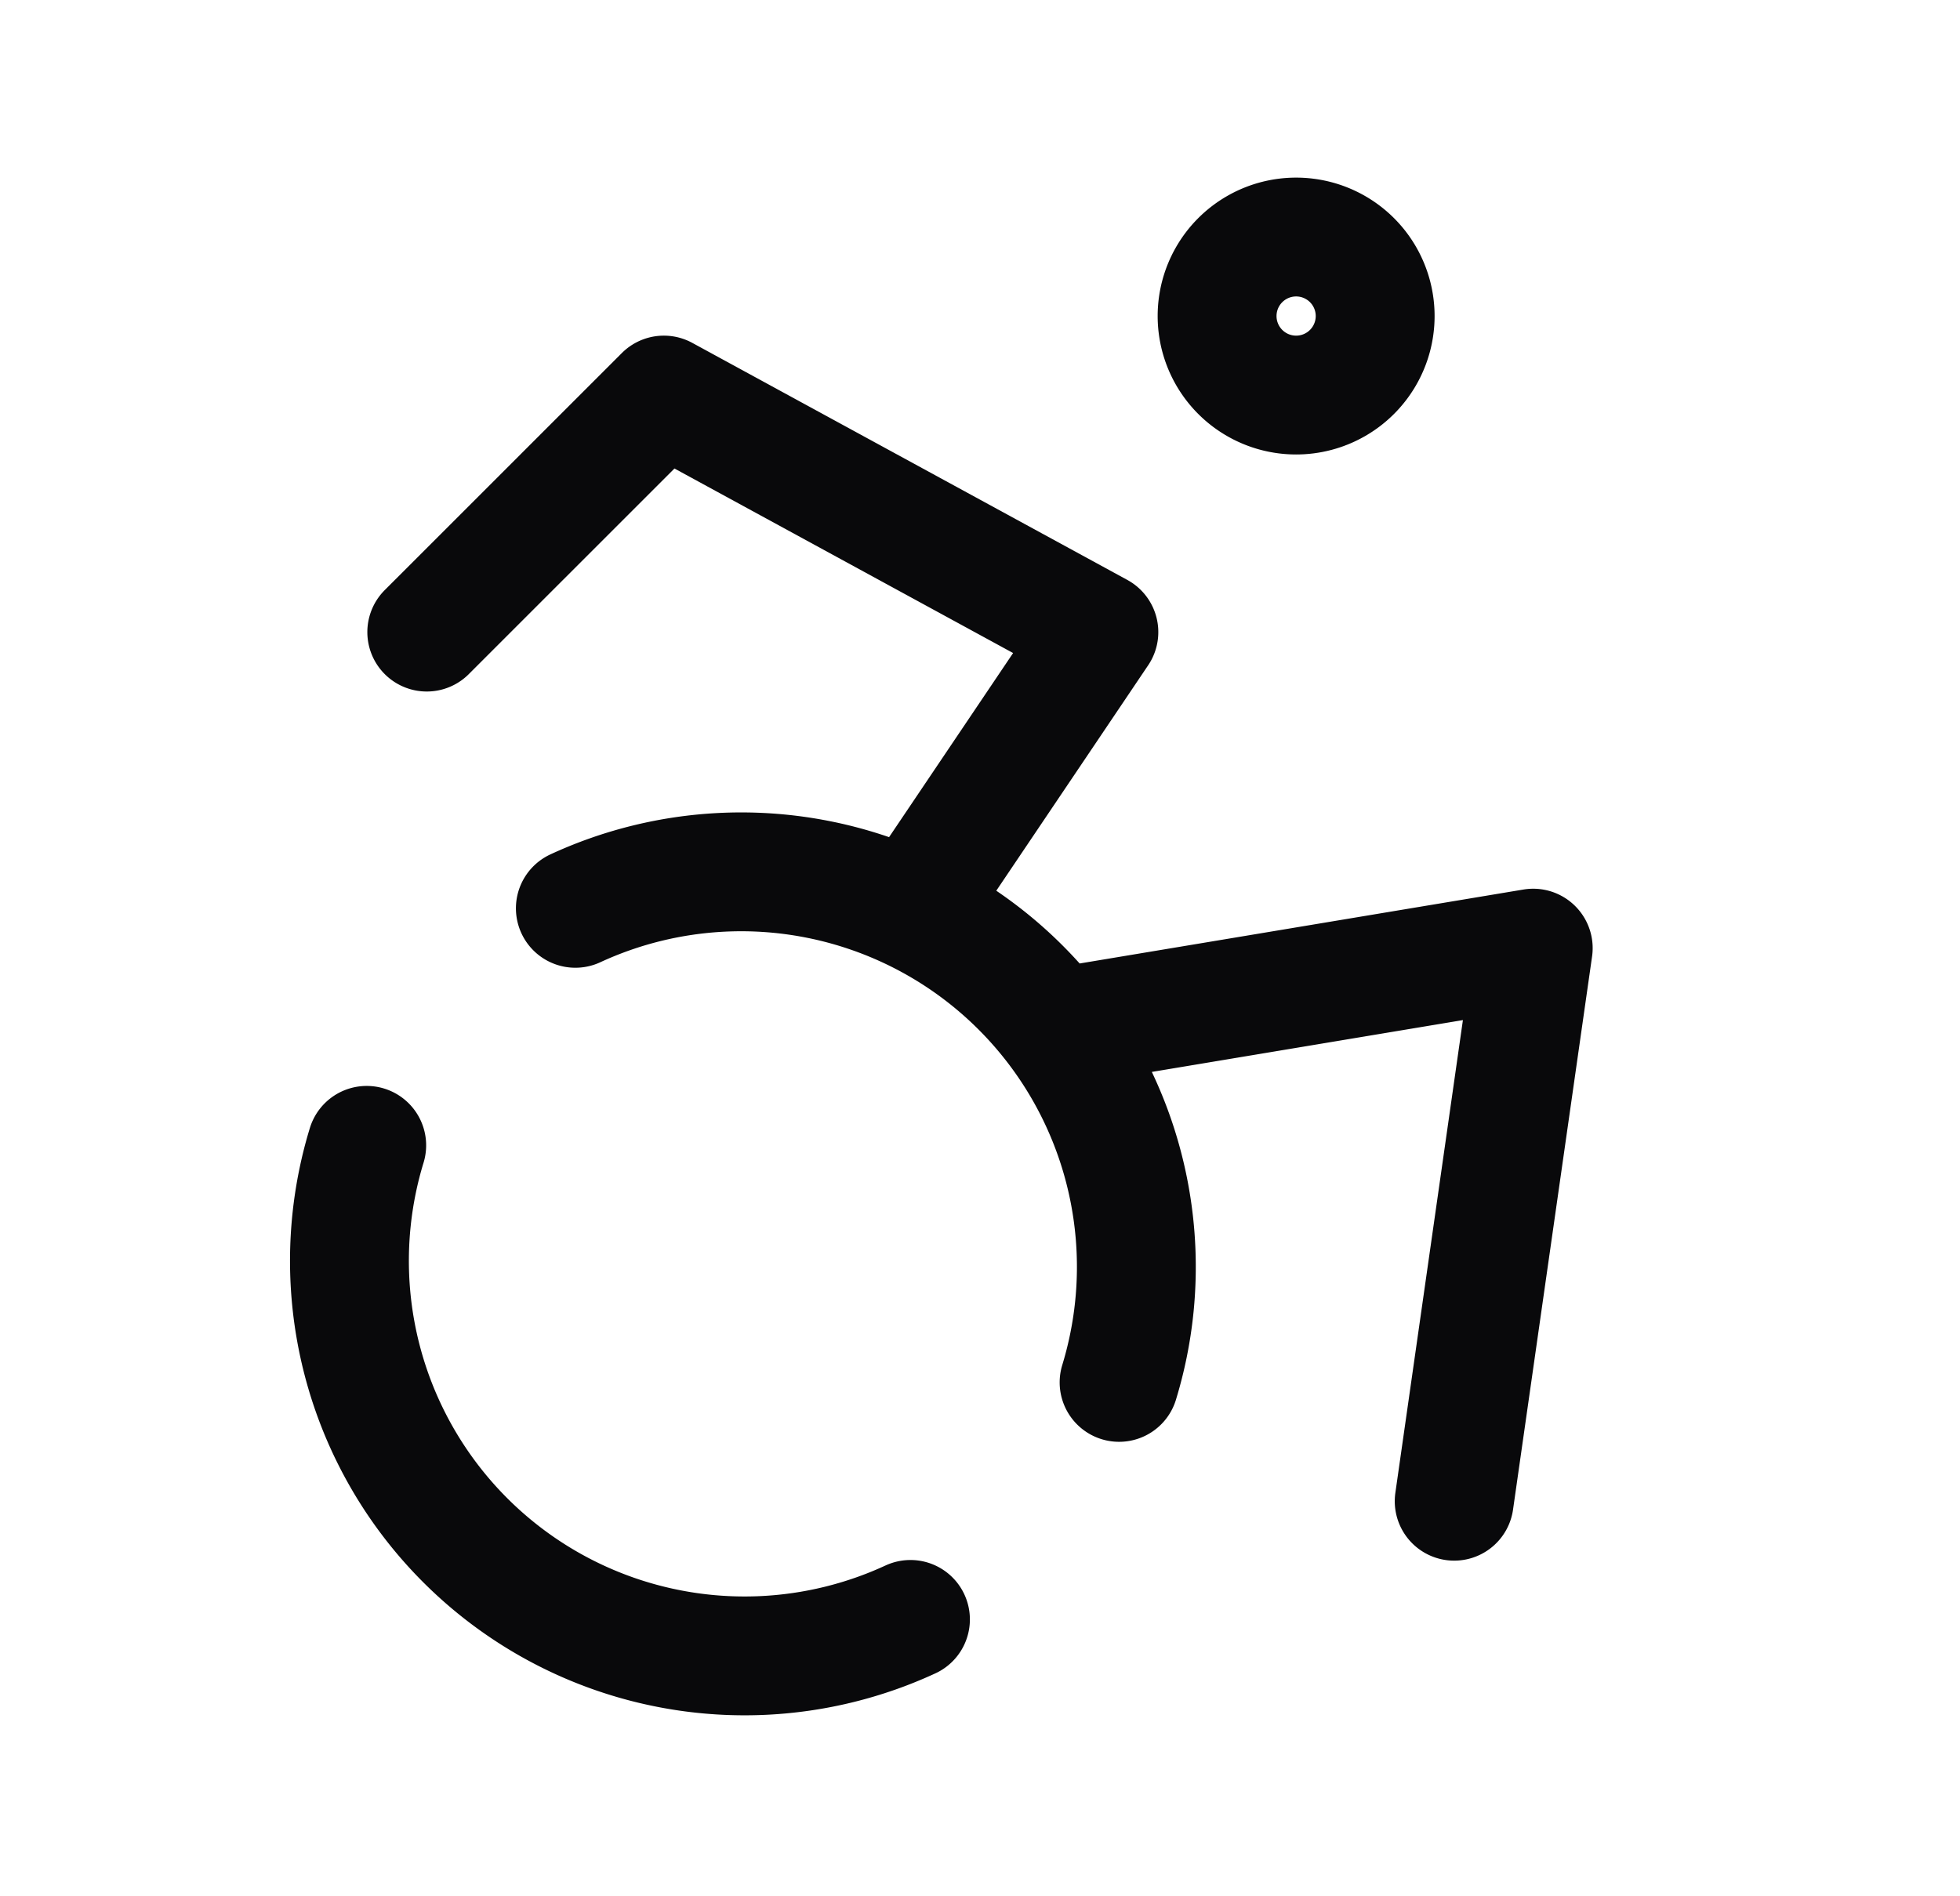
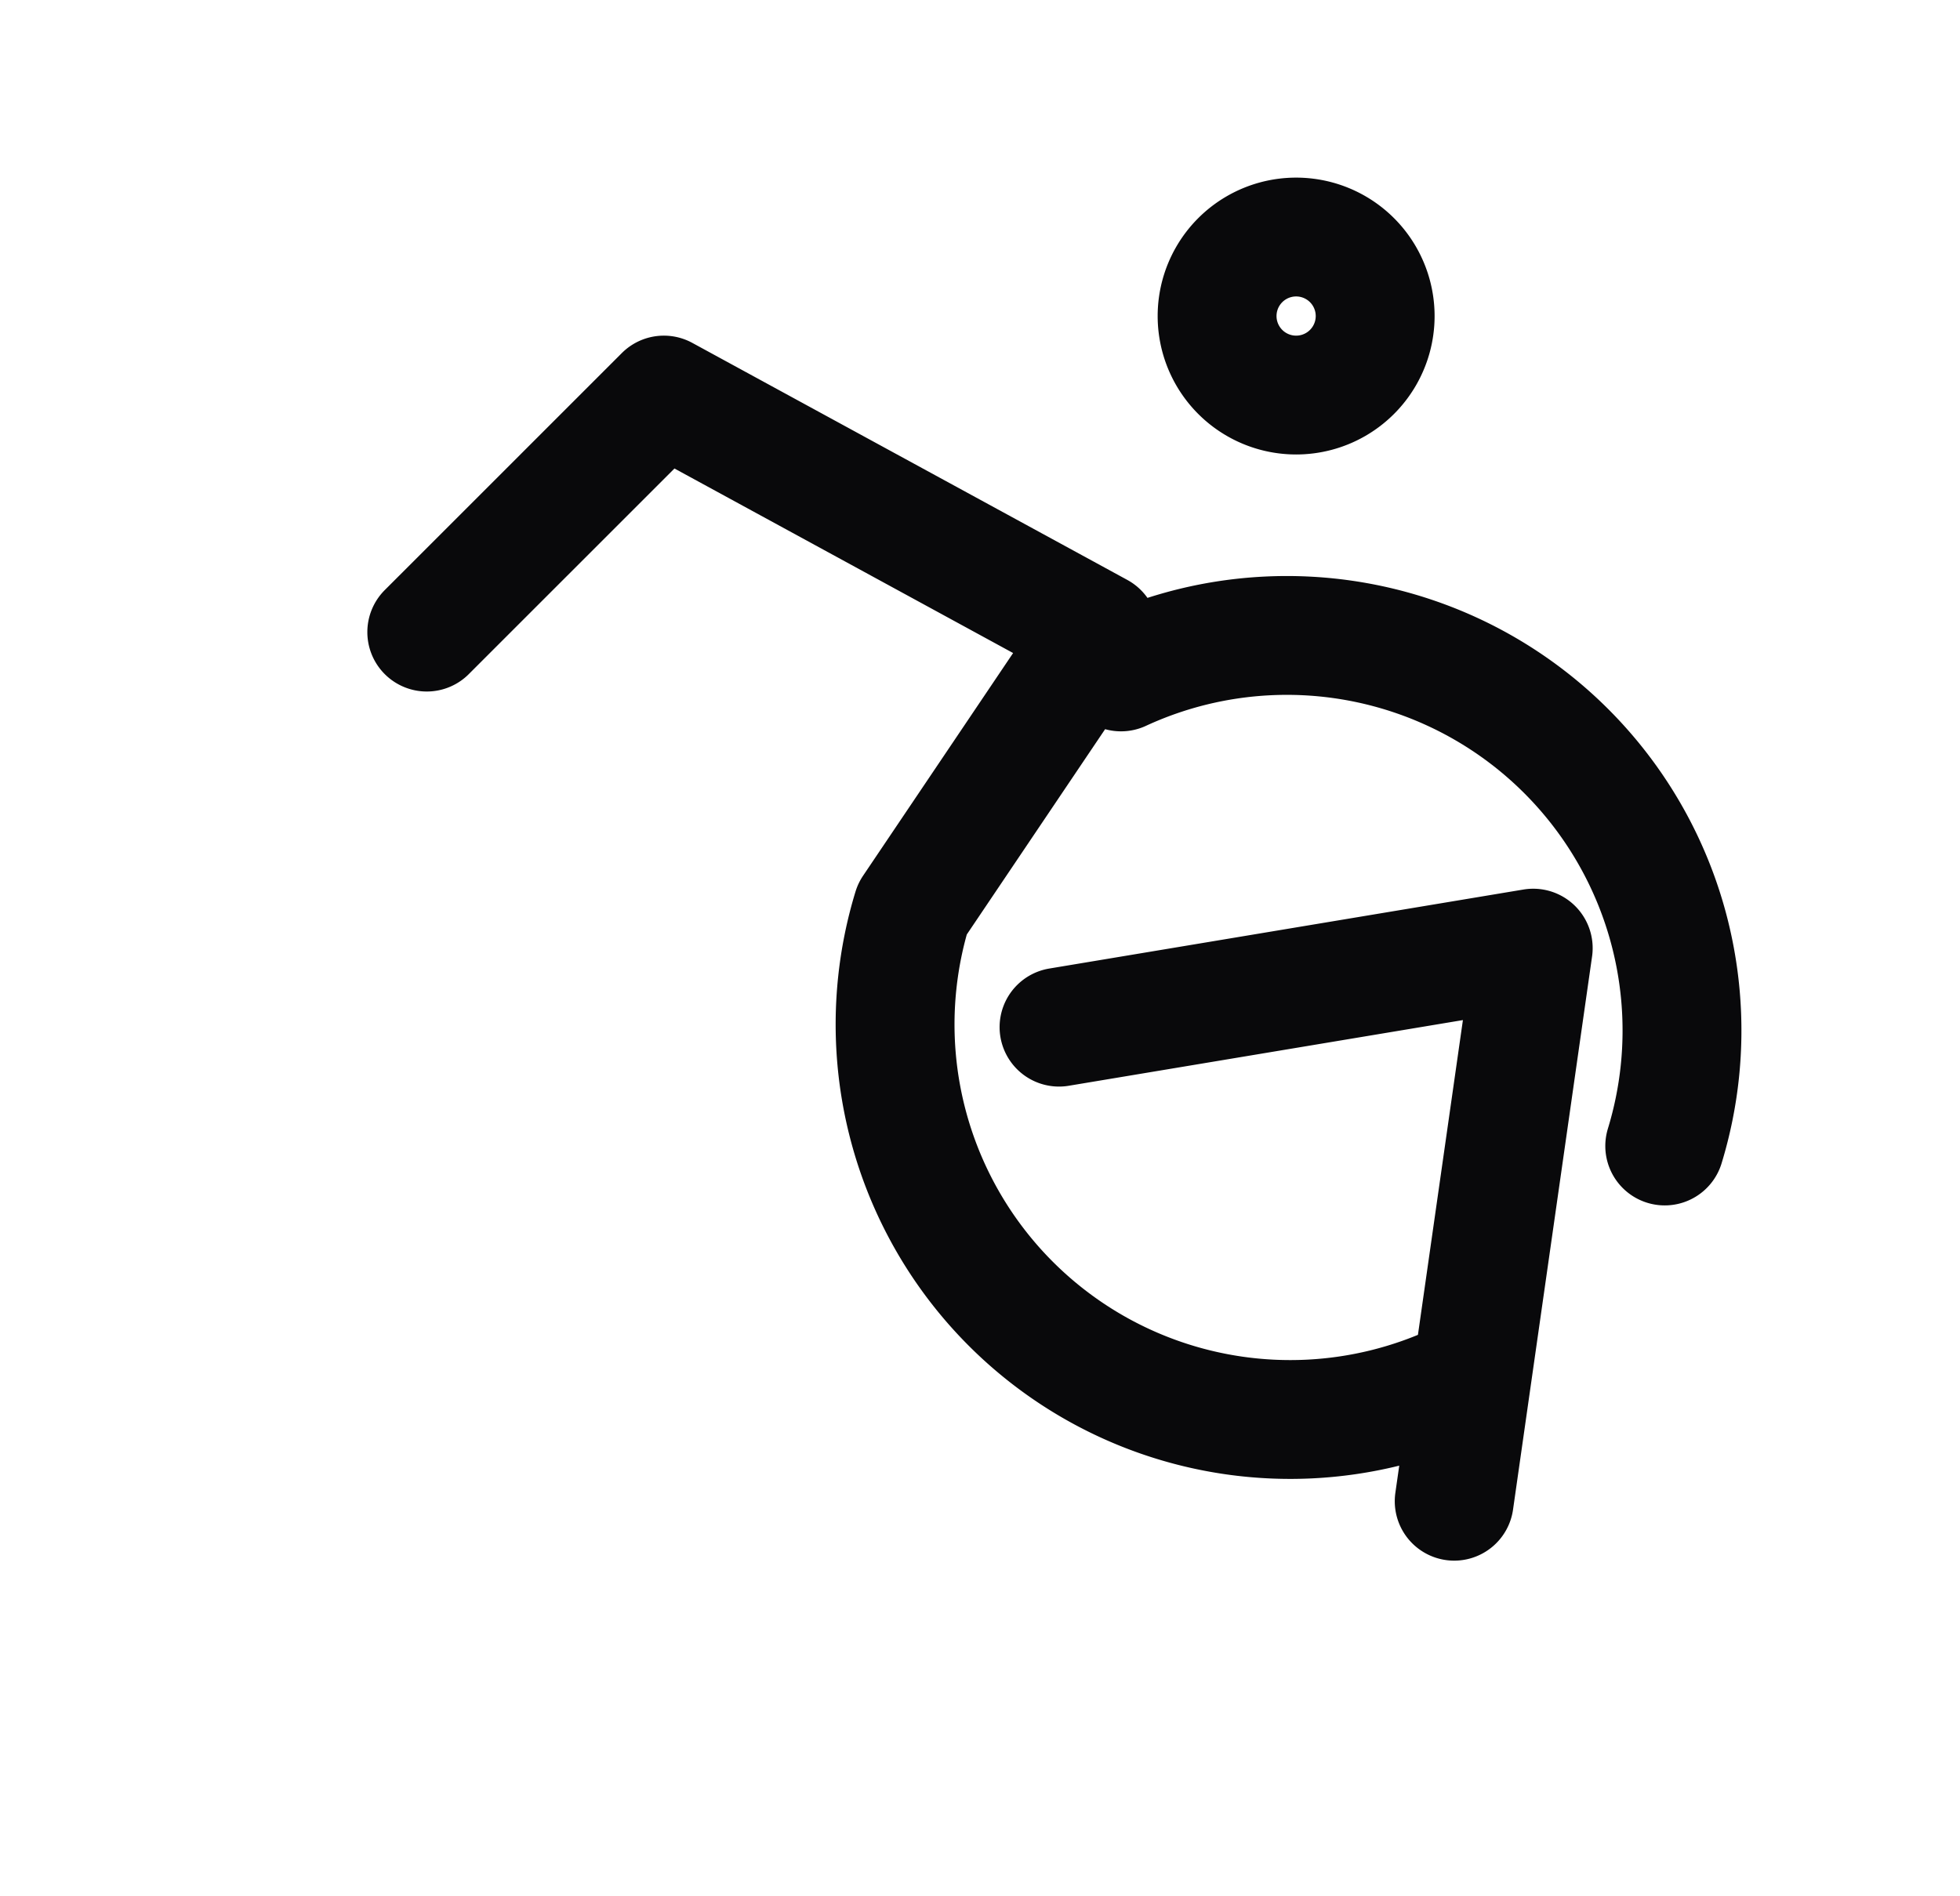
<svg xmlns="http://www.w3.org/2000/svg" width="31" height="30" fill="none">
-   <path d="M23 23.75 24.25 15l-7.5 1.25M6.75 10l3.75-3.75L17.38 10l-2.95 4.38M5.8 18.12a6.25 6.25 0 0 0 8.6 7.5m3.3-3.75a6.25 6.25 0 0 0-8.6-7.5M21.75 5a1.25 1.25 0 1 1-2.5 0 1.25 1.25 0 0 1 2.5 0Z" stroke="#09090B" stroke-width="1.88" stroke-linecap="round" stroke-linejoin="round" />
+   <path d="M23 23.75 24.25 15l-7.5 1.25M6.75 10l3.75-3.75L17.38 10l-2.95 4.38a6.25 6.25 0 0 0 8.6 7.5m3.3-3.75a6.25 6.25 0 0 0-8.6-7.5M21.75 5a1.25 1.25 0 1 1-2.5 0 1.25 1.25 0 0 1 2.5 0Z" stroke="#09090B" stroke-width="1.88" stroke-linecap="round" stroke-linejoin="round" />
</svg>